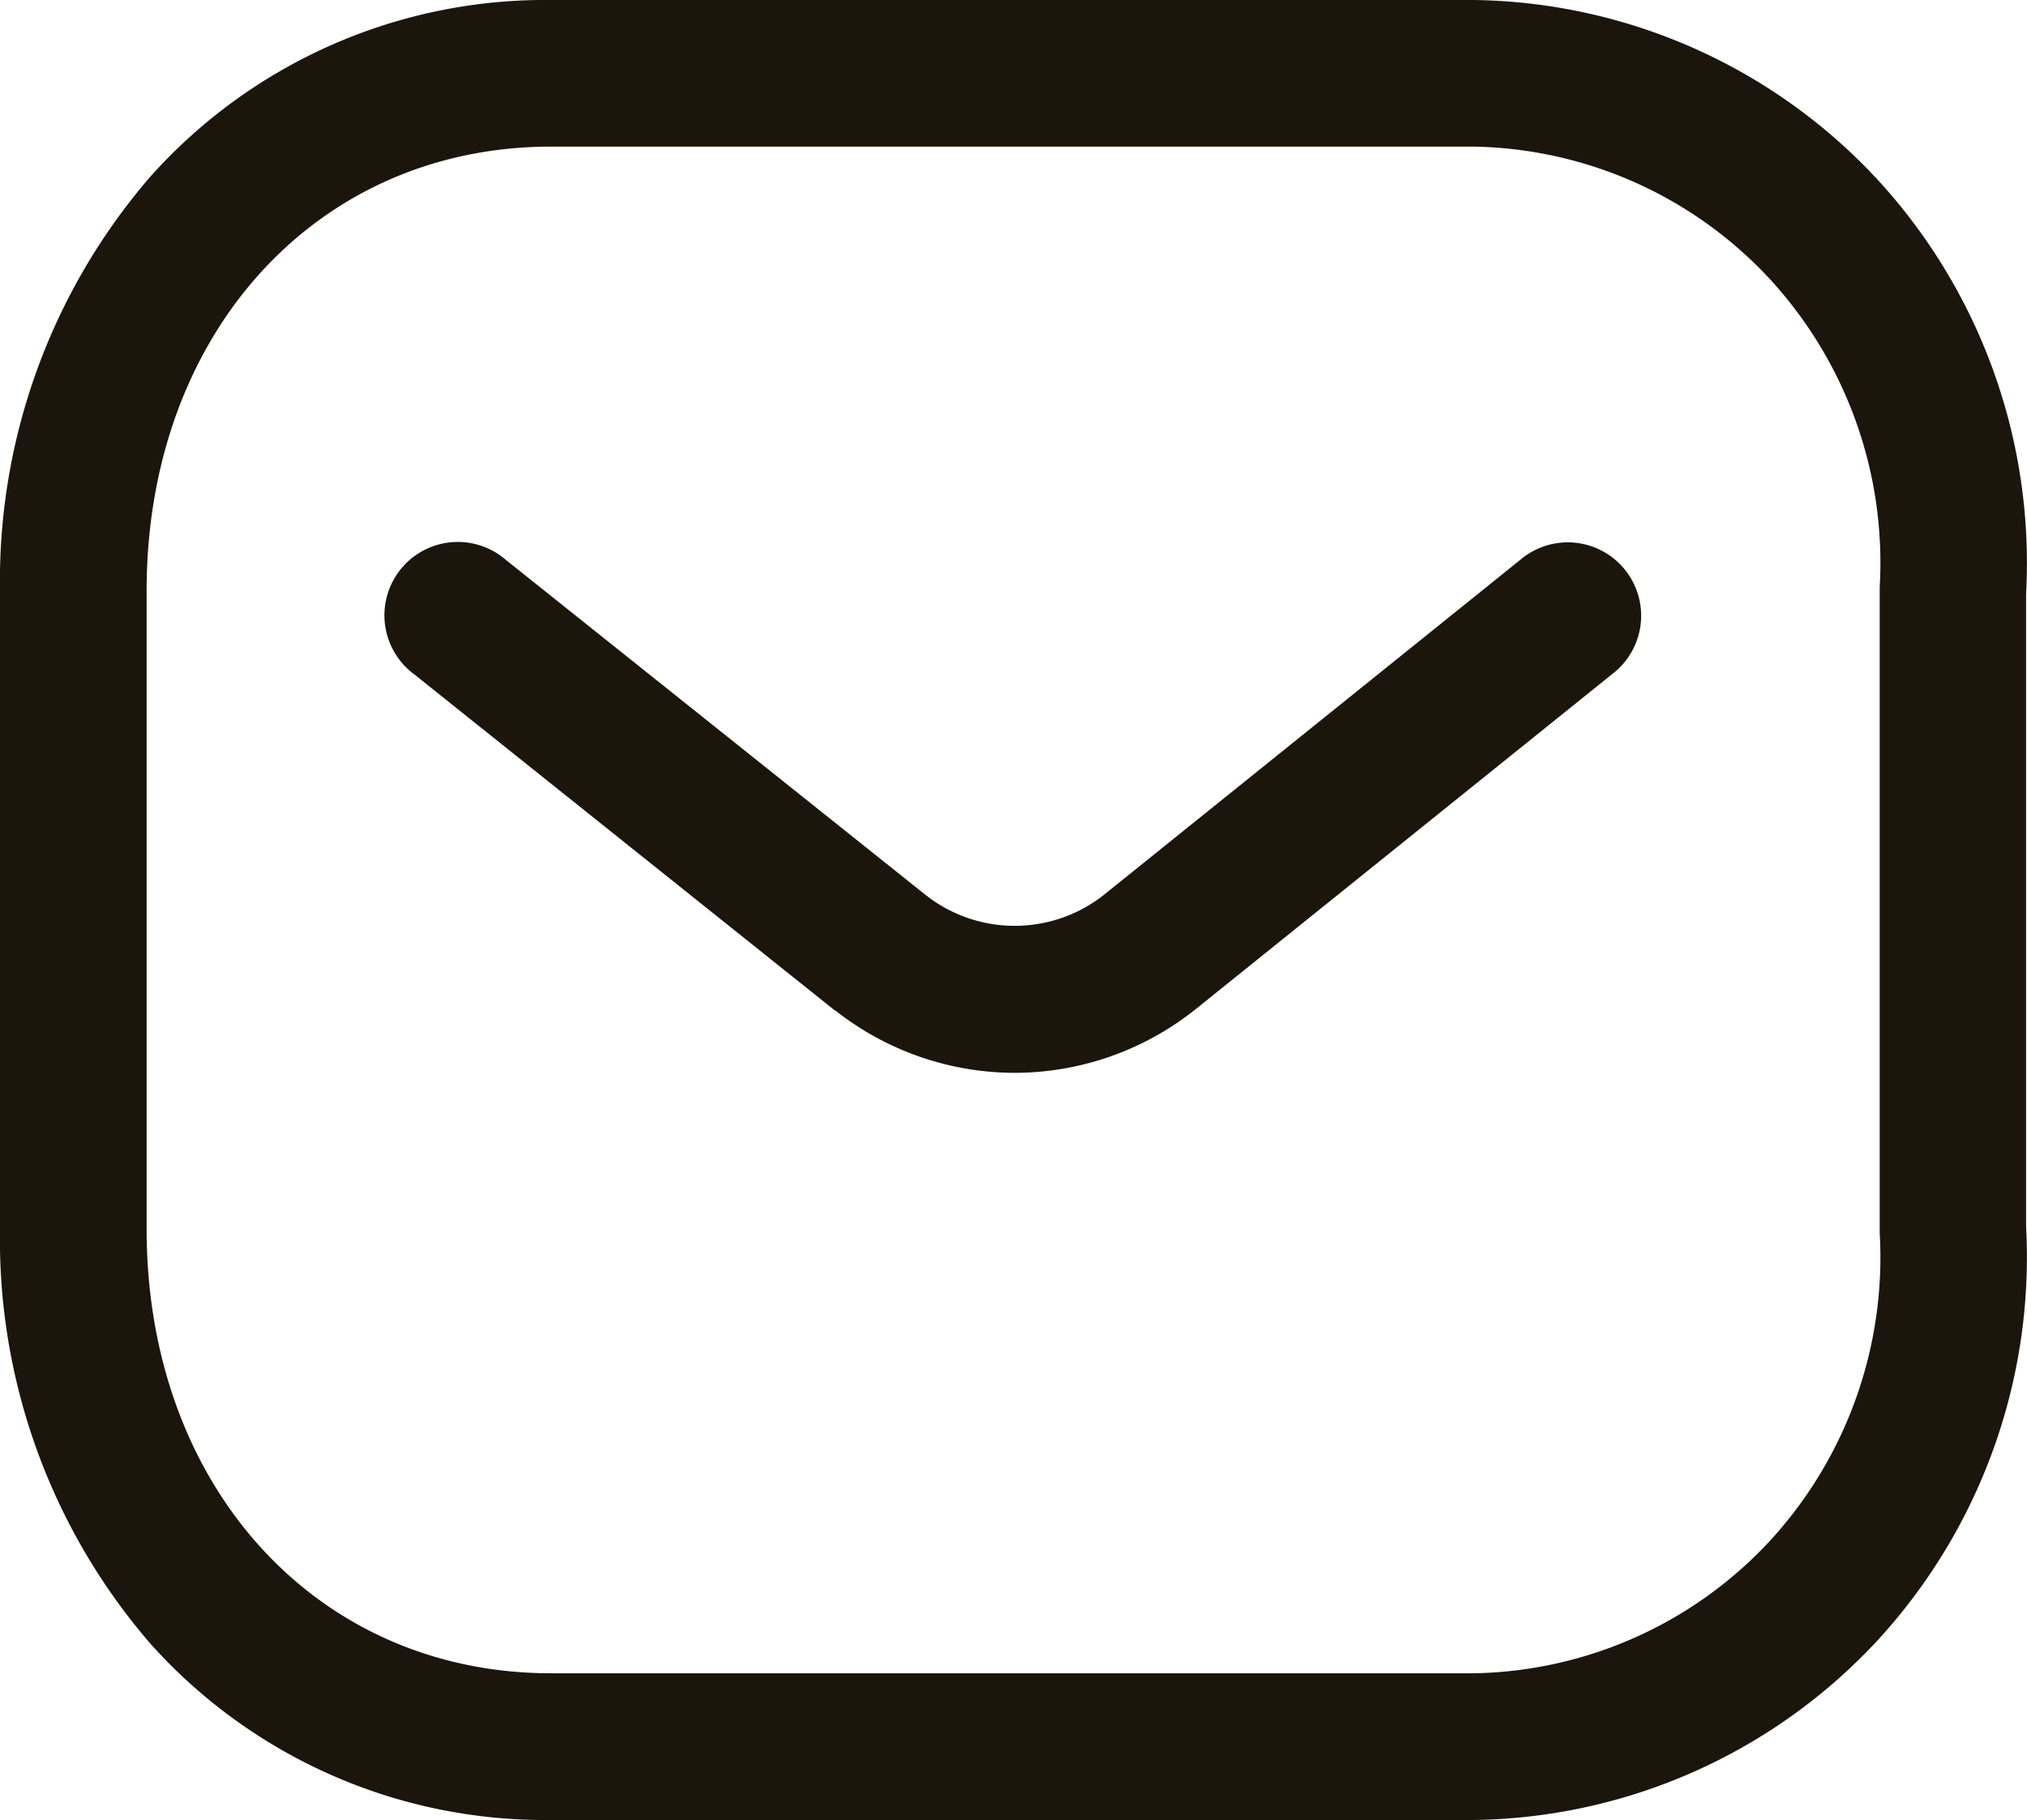
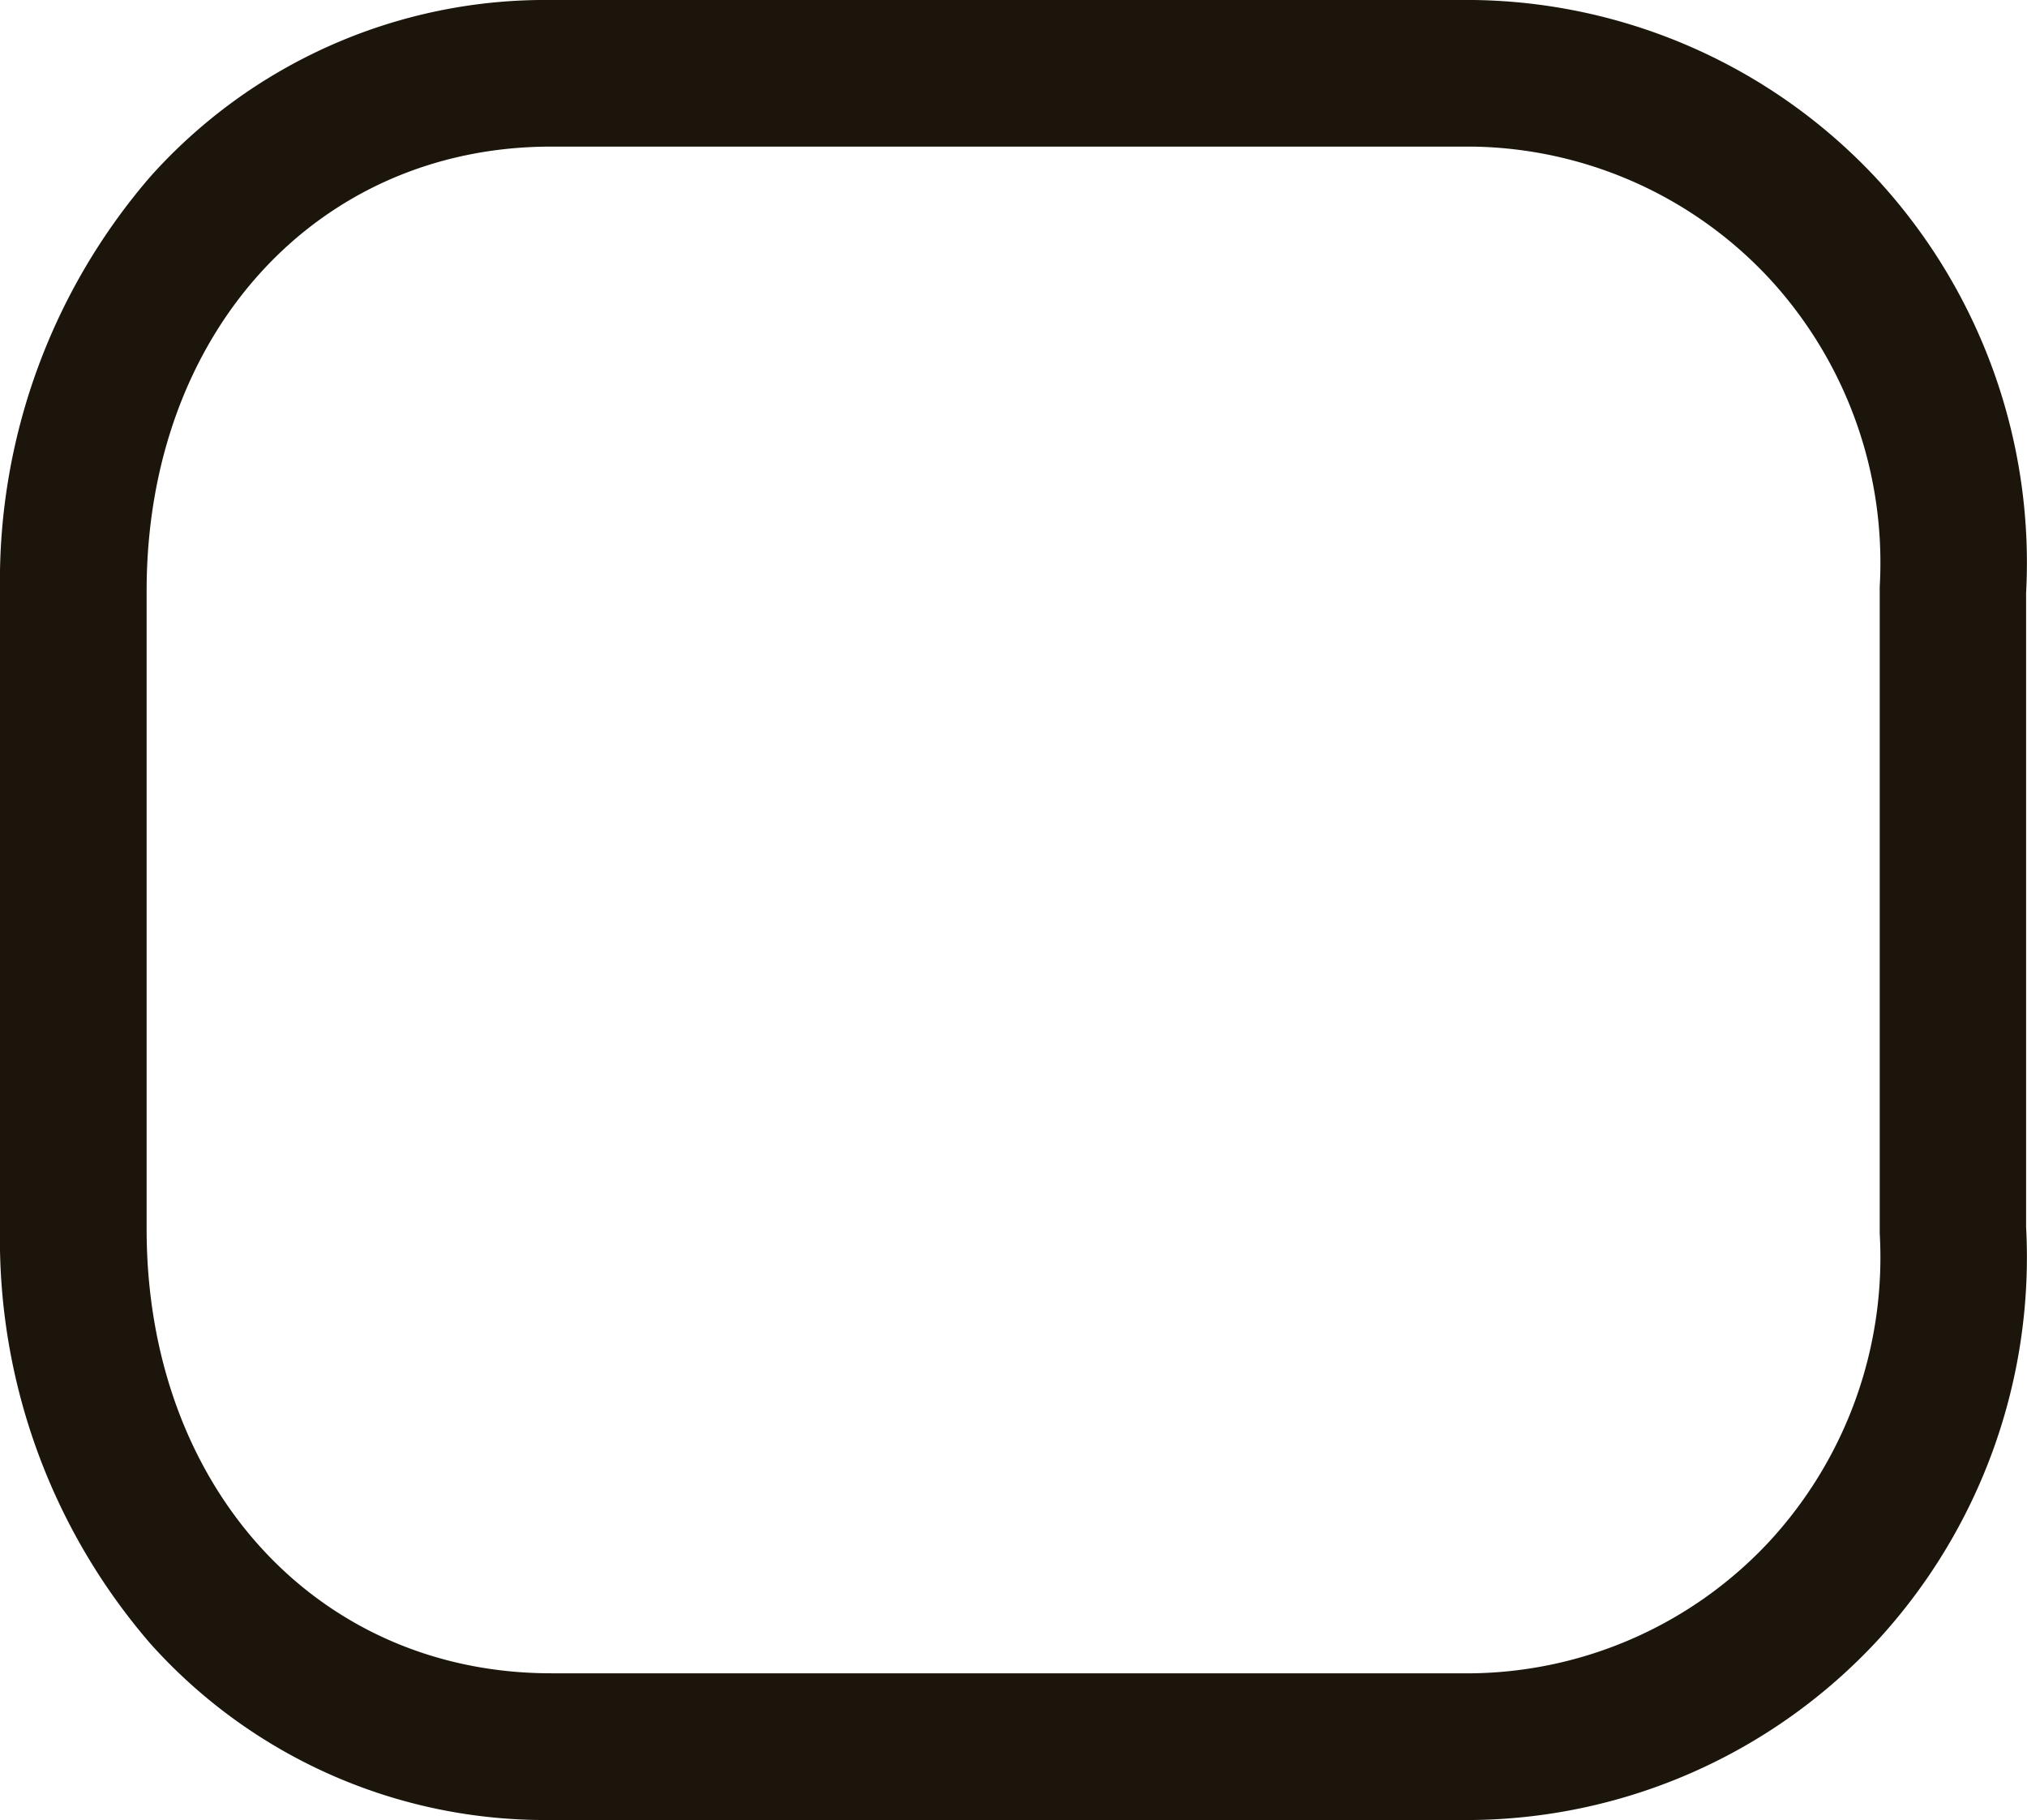
<svg xmlns="http://www.w3.org/2000/svg" id="Message" width="24.704" height="22.184" viewBox="0 0 24.704 22.184">
-   <path id="Path_445" d="M6.907,5.7A3.539,3.539,0,0,1,4.719,4.94l-.006,0L-.414.842A.894.894,0,1,1,.7-.555l5.123,4.09a1.754,1.754,0,0,0,2.163,0L13.065-.552A.894.894,0,1,1,14.186.84L9.1,4.932l-.009.007A3.539,3.539,0,0,1,6.907,5.7Z" transform="translate(5.462 7.377)" fill="#1c150c" />
  <path id="Rectangle_511" d="M5.968-.75H17.213a6.831,6.831,0,0,1,4.912,2.181,6.9,6.9,0,0,1,1.818,5.047v7.728a6.9,6.9,0,0,1-1.818,5.047,6.831,6.831,0,0,1-4.912,2.181H5.968a6.454,6.454,0,0,1-4.884-2.148A7.539,7.539,0,0,1-.75,14.232V6.453A7.539,7.539,0,0,1,1.085,1.4,6.454,6.454,0,0,1,5.968-.75ZM17.2,1.037H5.968c-2.857,0-4.931,2.277-4.931,5.415v7.779c0,3.138,2.074,5.415,4.931,5.415H17.2a5.036,5.036,0,0,0,3.616-1.609,5.107,5.107,0,0,0,1.343-3.754q0-.026,0-.052V6.453q0-.026,0-.052a5.107,5.107,0,0,0-1.343-3.754A5.036,5.036,0,0,0,17.2,1.037Z" transform="translate(0.75 0.75)" fill="#1c150c" />
</svg>